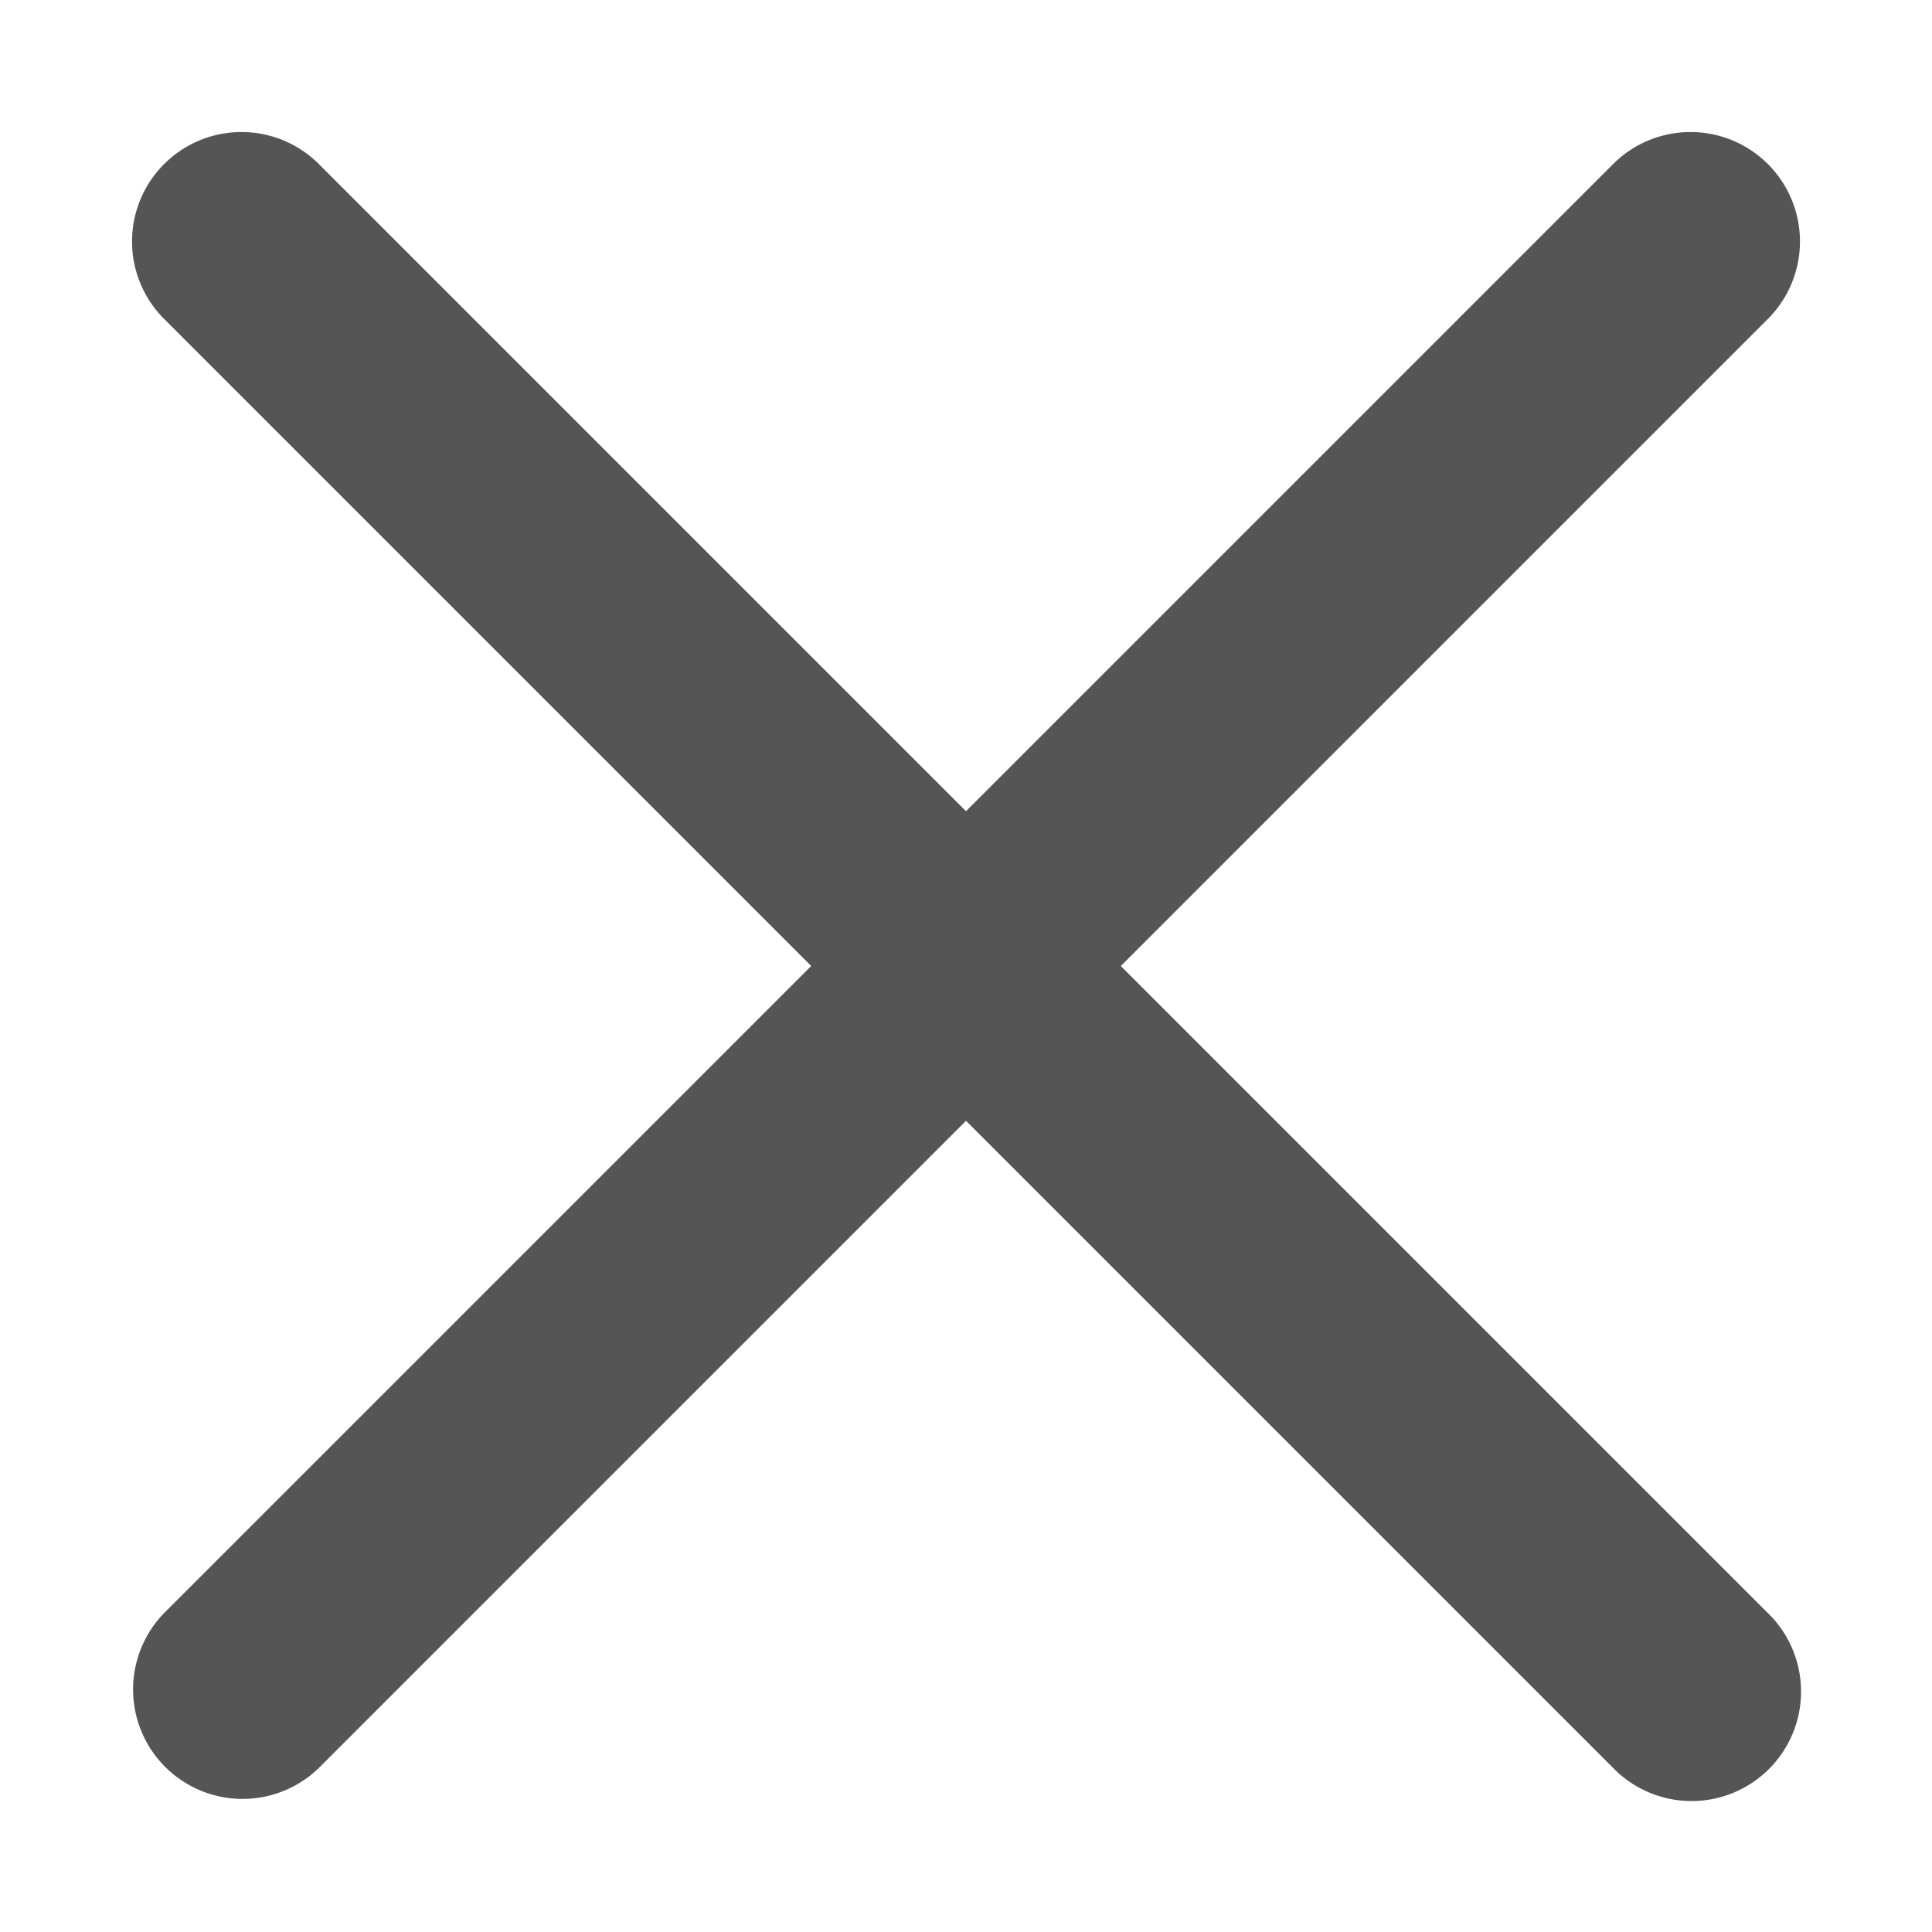
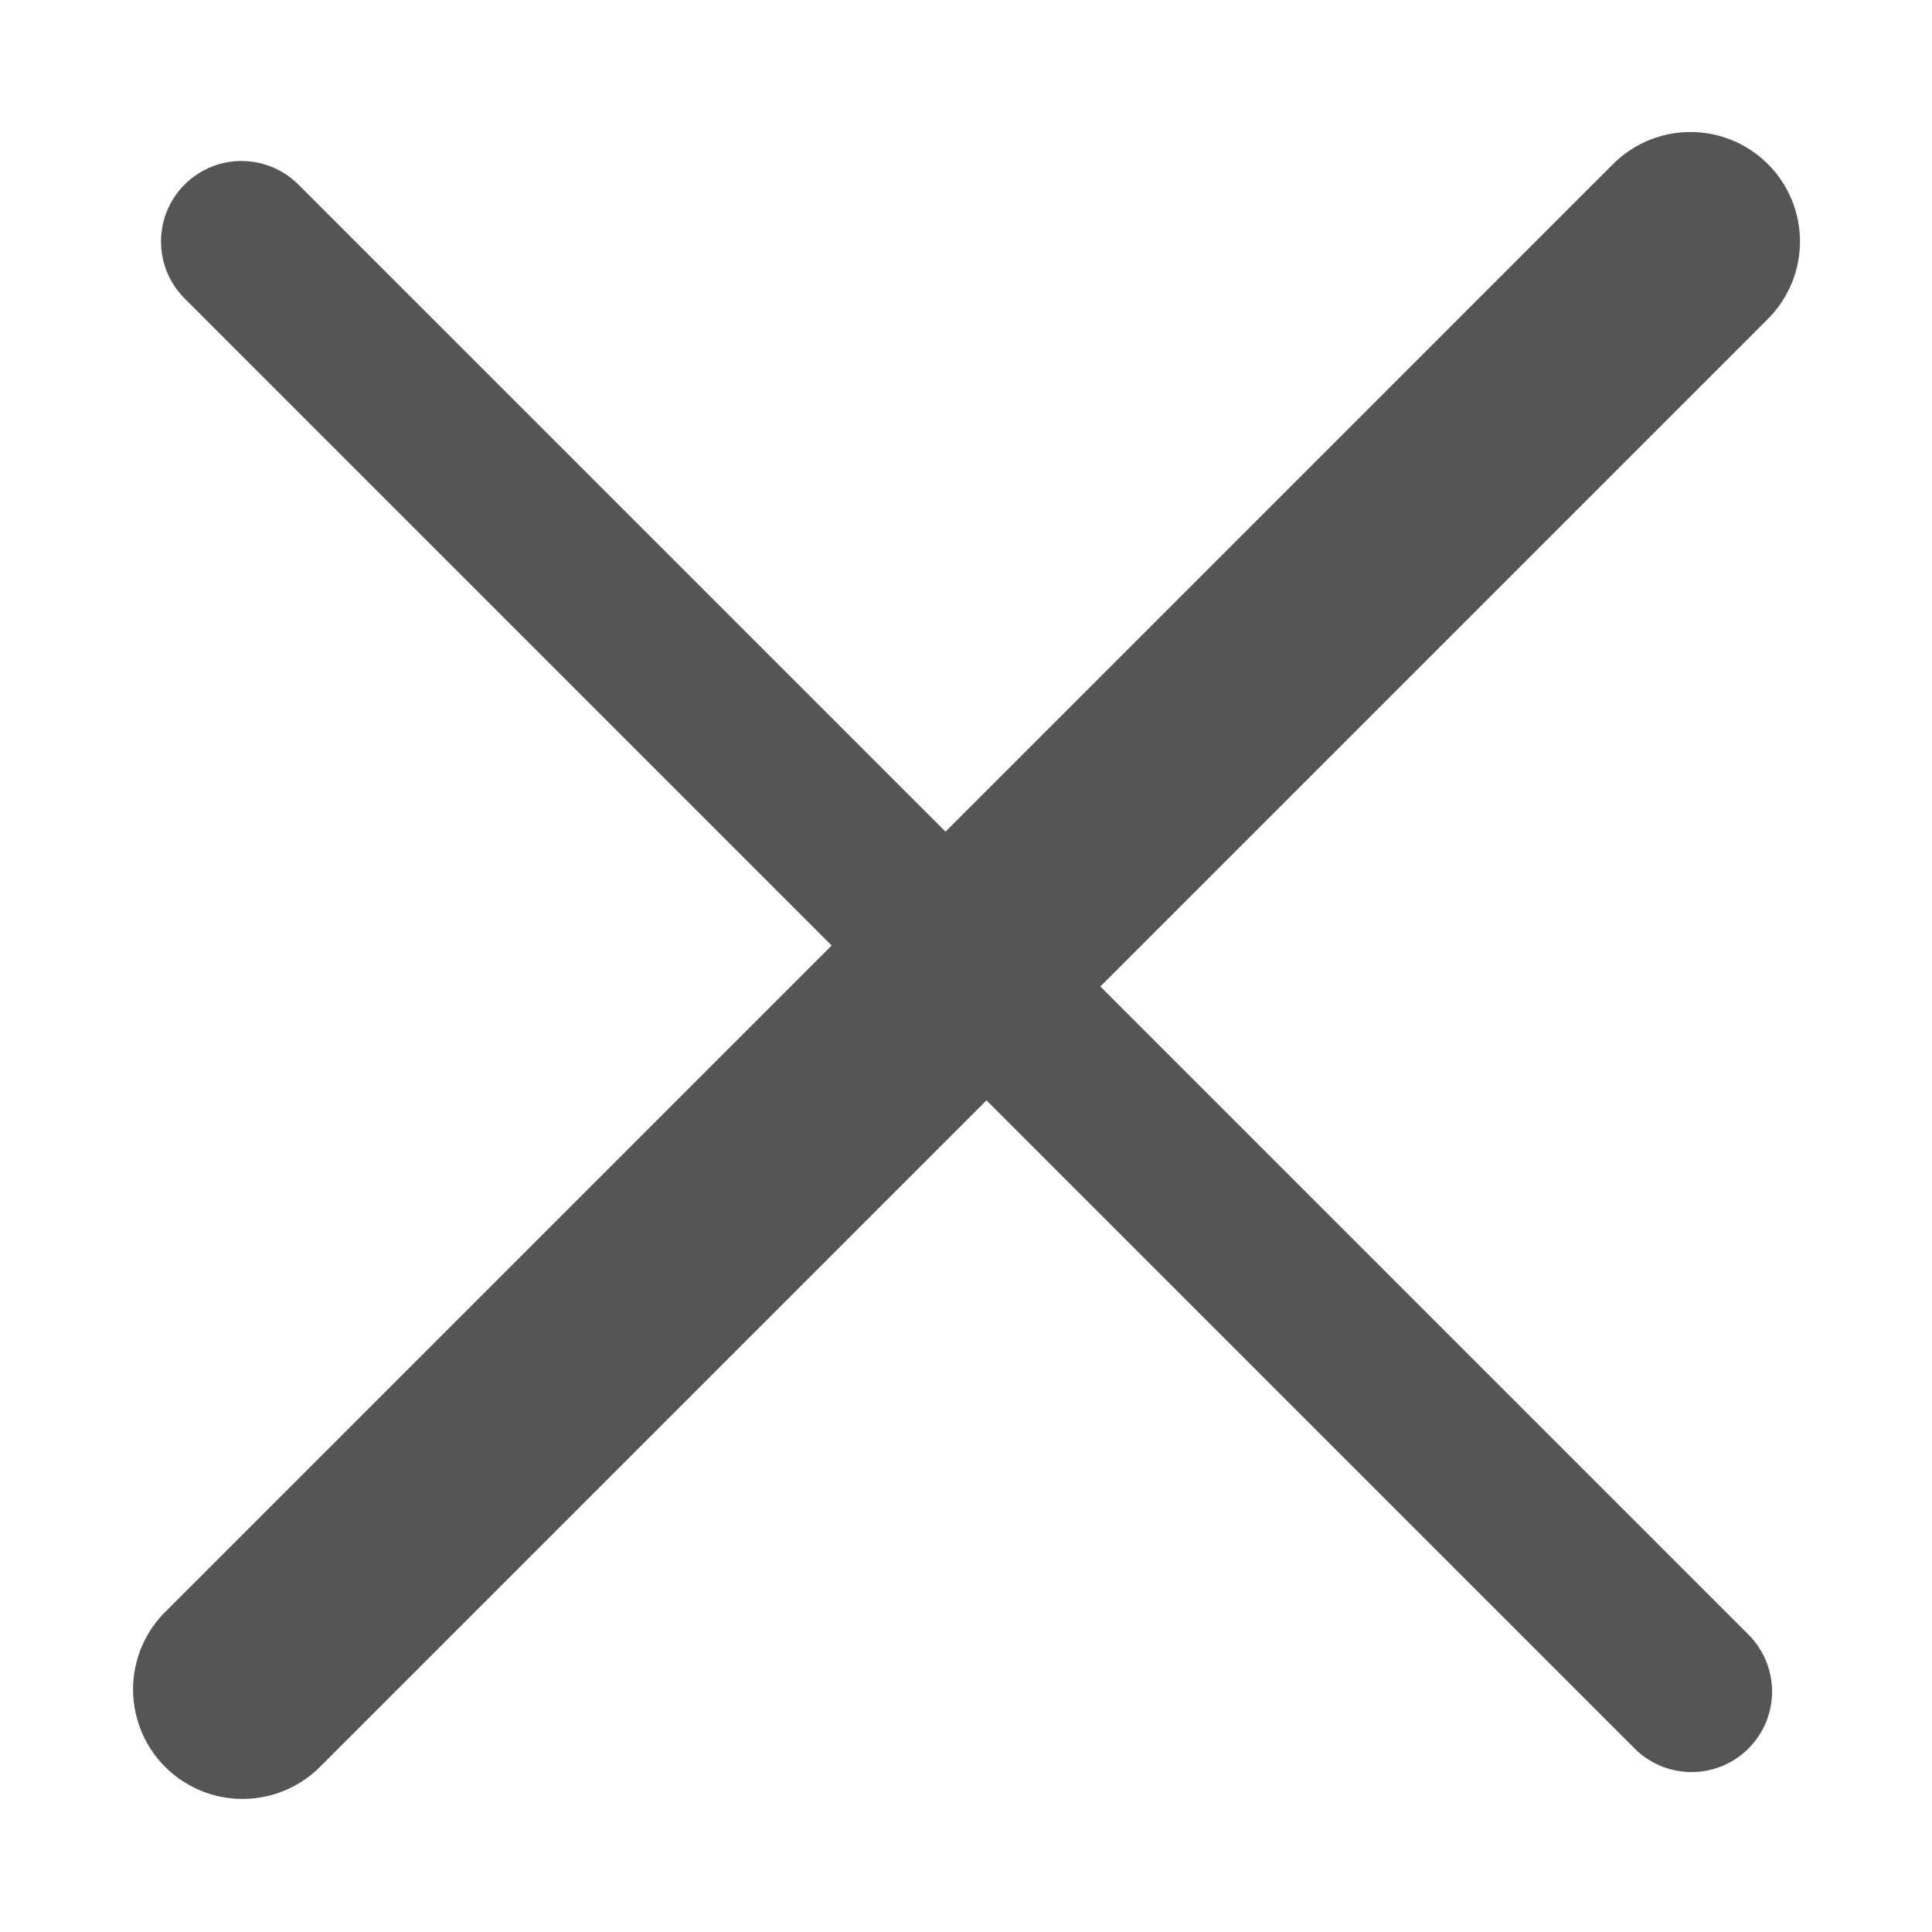
<svg xmlns="http://www.w3.org/2000/svg" width="100" height="100" fill="none" viewBox="0 0 100 100">
  <path fill="#555" fill-rule="evenodd" d="M9.554 9.554a4.167 4.167 0 0 1 5.892 0l75 75a4.167 4.167 0 1 1-5.892 5.892l-75-75a4.167 4.167 0 0 1 0-5.892Z" clip-rule="evenodd" />
  <path fill="#555" fill-rule="evenodd" d="M90.446 9.554a4.167 4.167 0 0 0-5.892 0l-75 75a4.167 4.167 0 0 0 5.892 5.892l75-75a4.167 4.167 0 0 0 0-5.892Z" clip-rule="evenodd" />
-   <path stroke="#555" stroke-linecap="round" stroke-linejoin="round" stroke-width="3" d="M9.554 9.554a4.167 4.167 0 0 1 5.892 0l75 75a4.167 4.167 0 1 1-5.892 5.892l-75-75a4.167 4.167 0 0 1 0-5.892Z" clip-rule="evenodd" />
  <path stroke="#555" stroke-linecap="round" stroke-linejoin="round" stroke-width="3" d="M90.446 9.554a4.167 4.167 0 0 0-5.892 0l-75 75a4.167 4.167 0 0 0 5.892 5.892l75-75a4.167 4.167 0 0 0 0-5.892Z" clip-rule="evenodd" />
</svg>